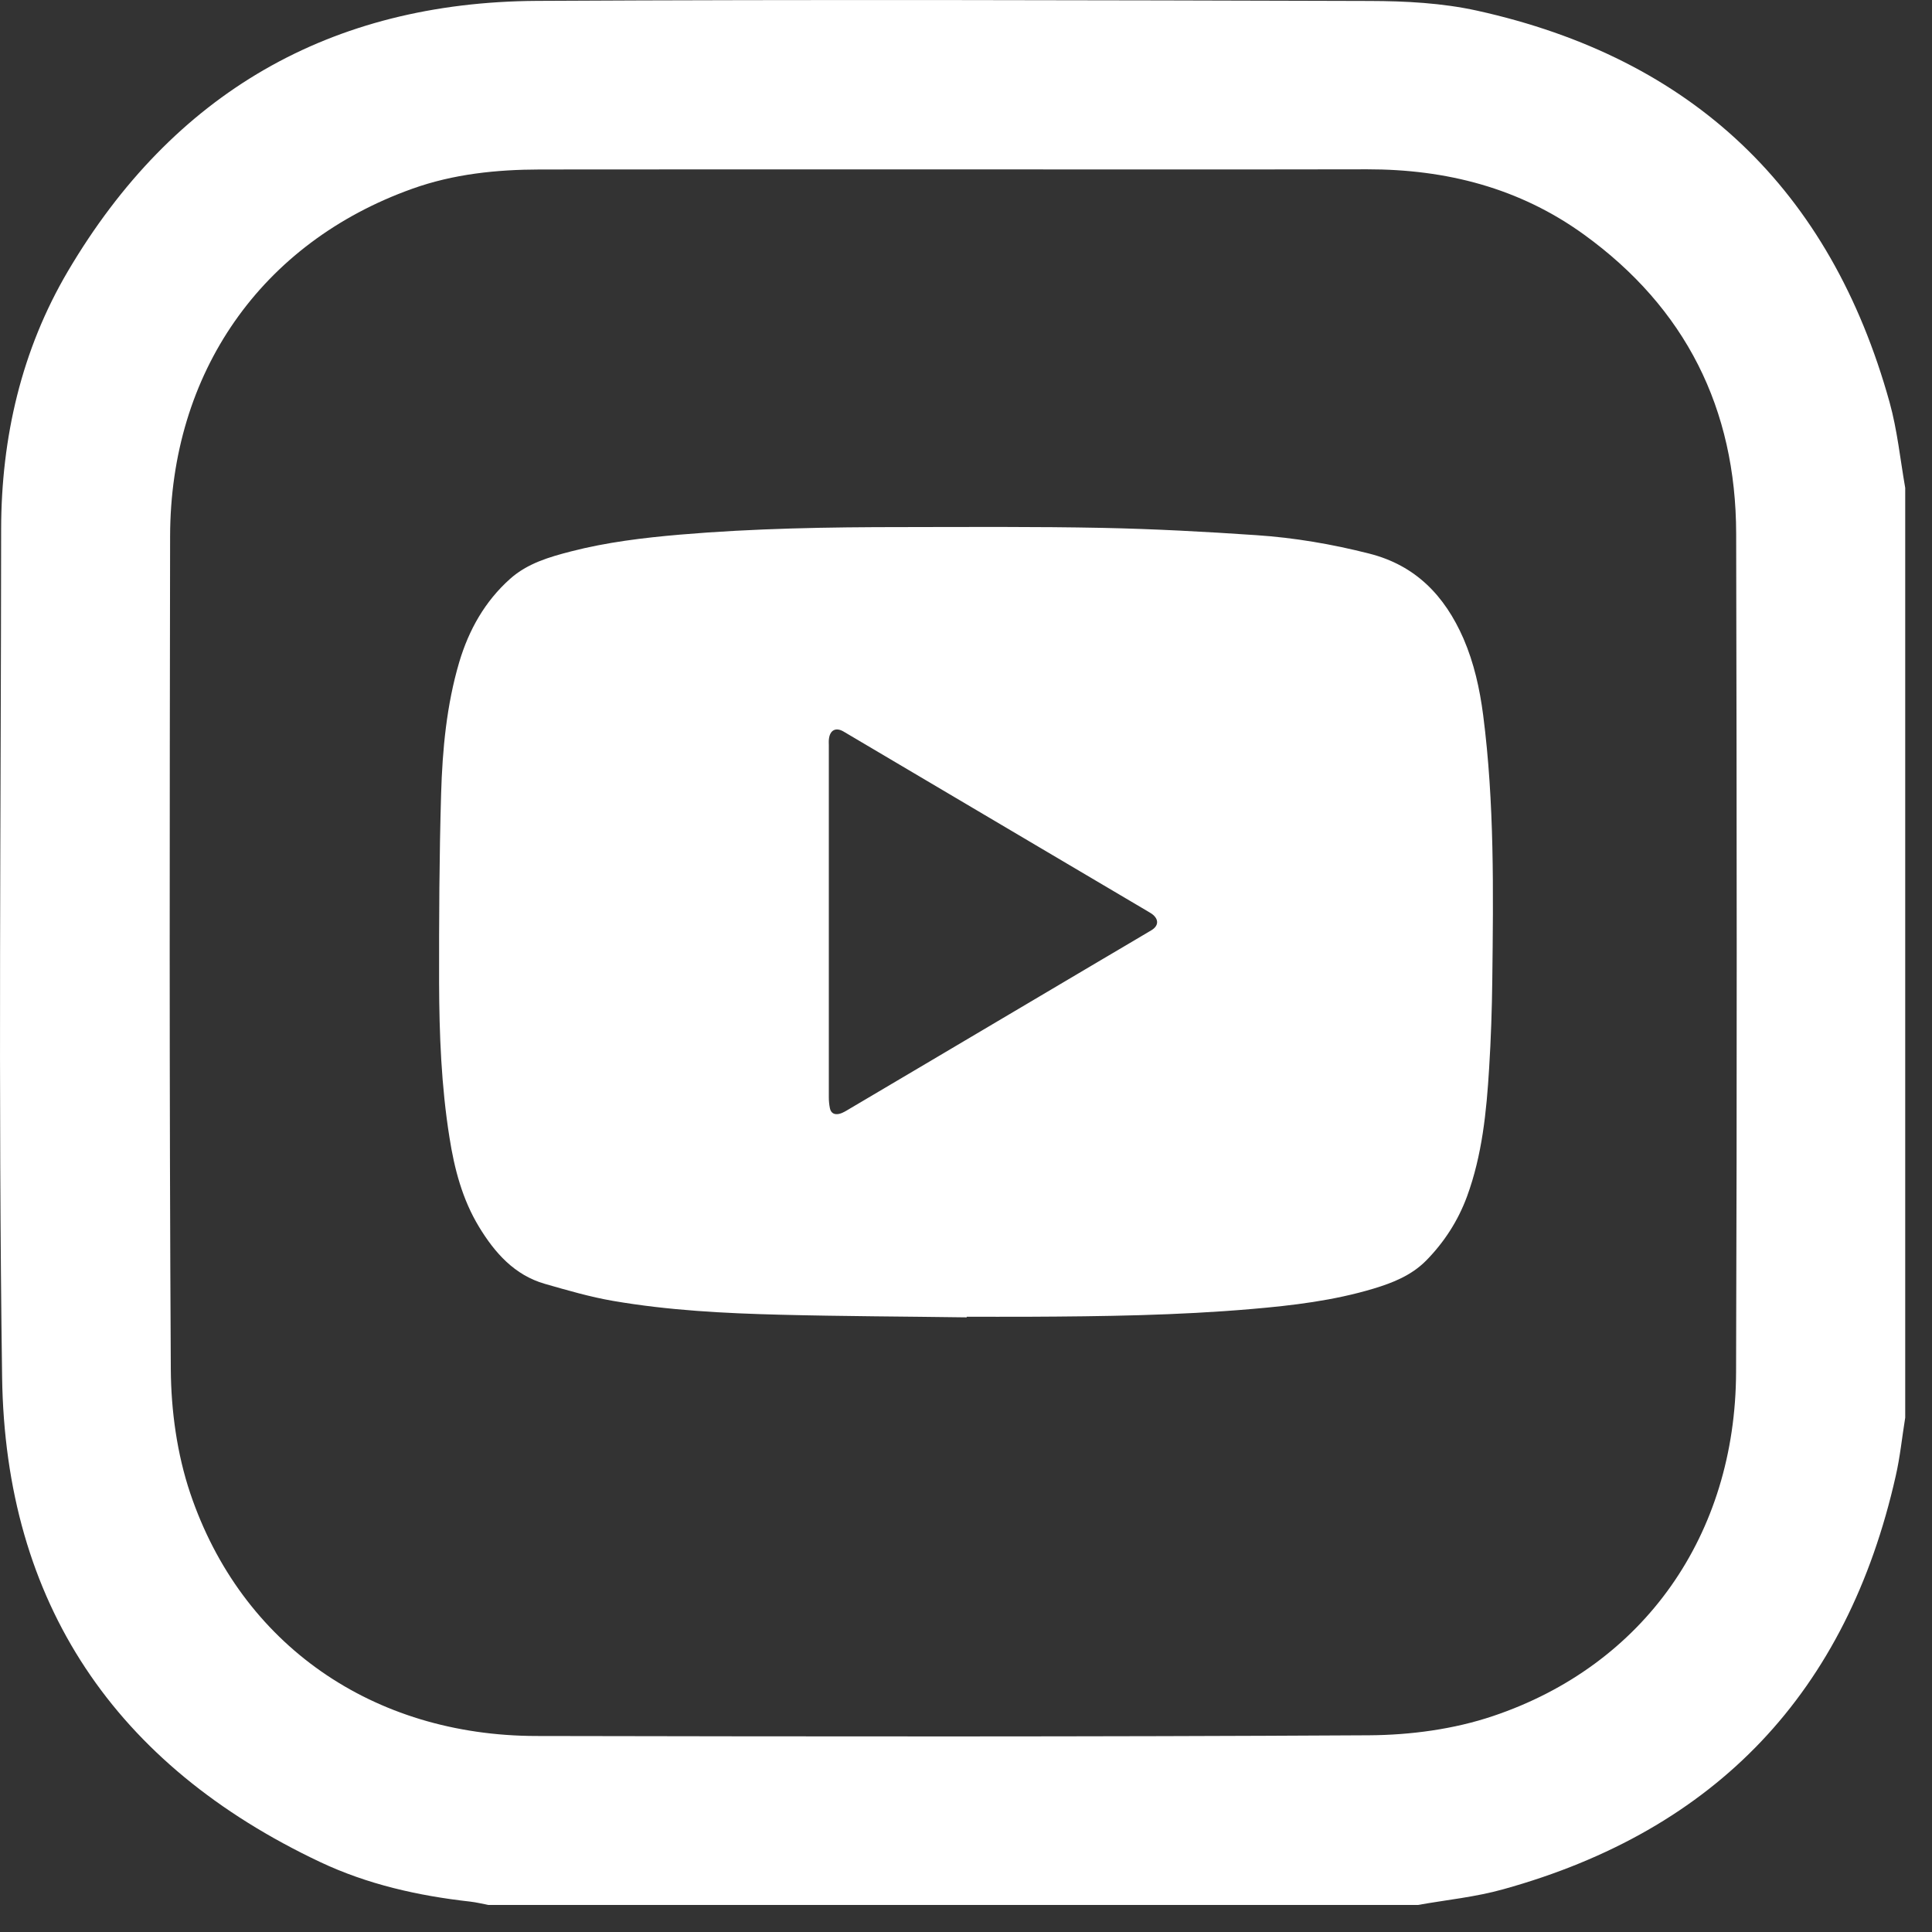
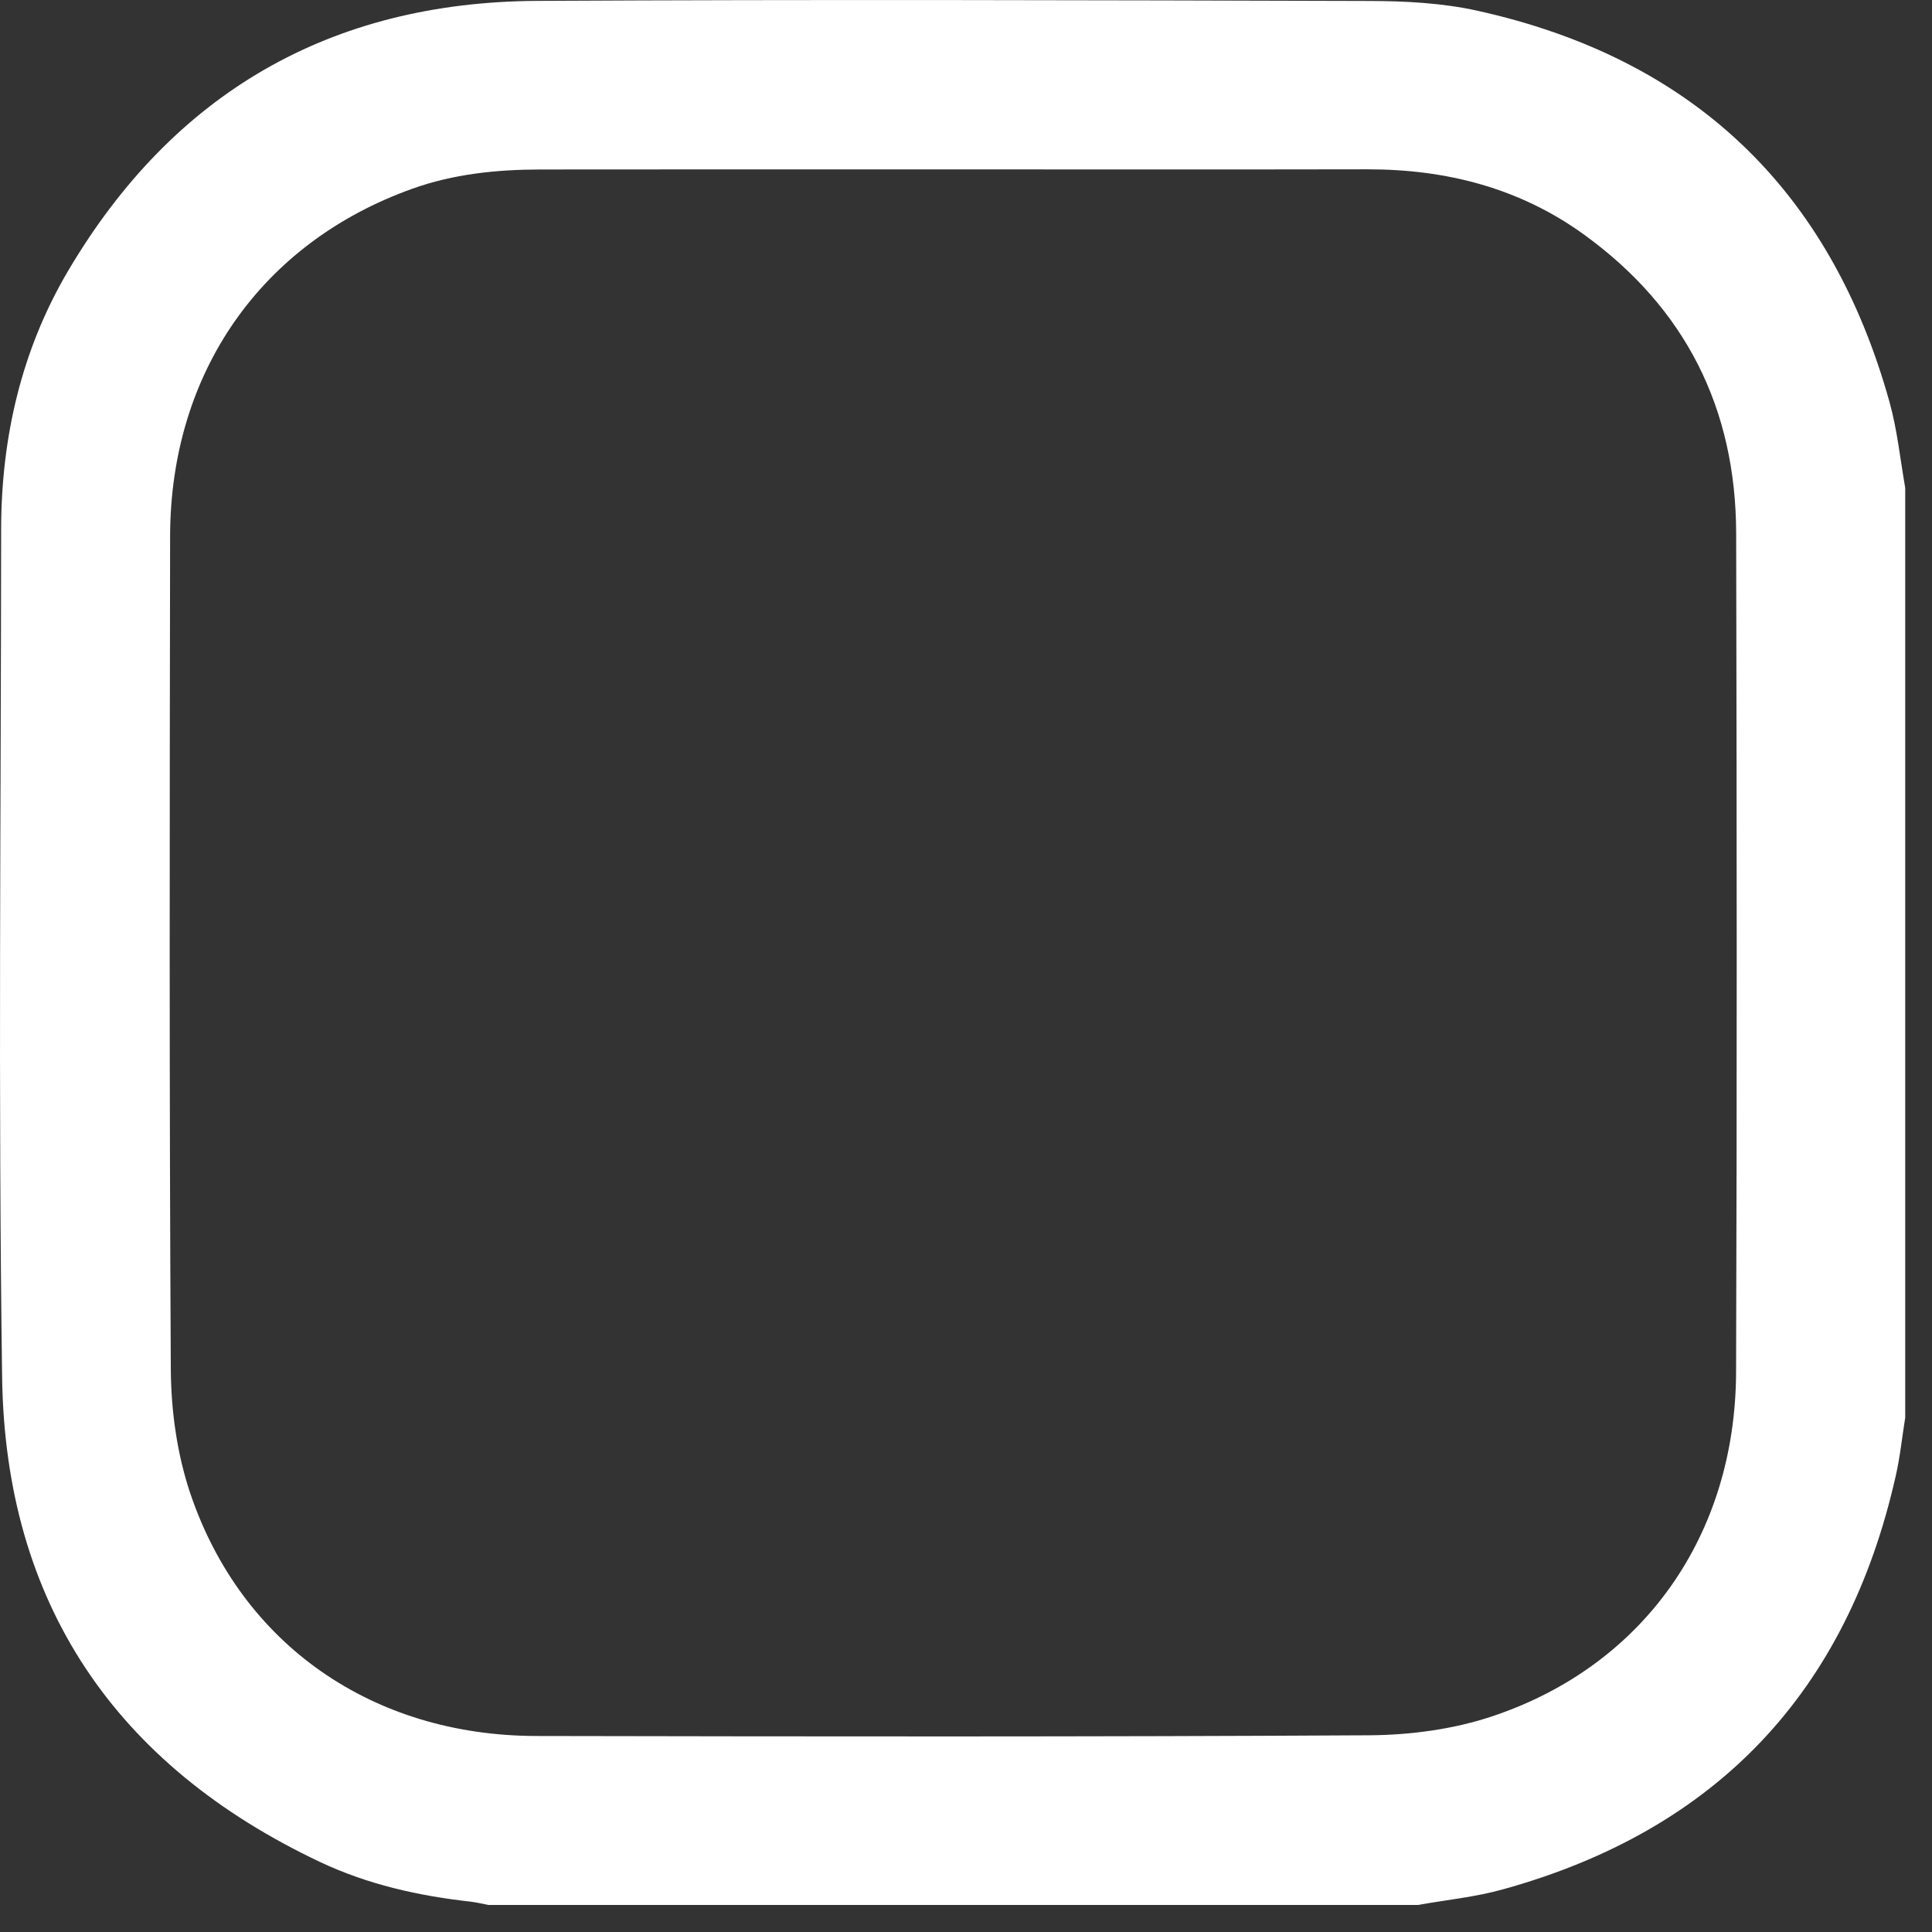
<svg xmlns="http://www.w3.org/2000/svg" width="22" height="22" viewBox="0 0 22 22" fill="none">
  <rect x="0" y="0" width="22" height="22" fill="#333333" stroke="none" />
  <path d="M16.147 21.692C12.618 21.692 9.089 21.692 5.561 21.692C5.493 21.679 5.424 21.662 5.355 21.654C4.762 21.588 4.182 21.457 3.645 21.203C1.315 20.102 0.059 18.258 0.024 15.679C-0.021 12.461 0.011 9.241 0.013 6.023C0.015 4.981 0.244 3.986 0.774 3.087C1.97 1.06 3.76 0.024 6.113 0.01C9.275 -0.007 12.437 0.002 15.598 0.011C16.005 0.012 16.423 0.034 16.818 0.121C19.273 0.663 20.843 2.157 21.517 4.581C21.605 4.898 21.638 5.23 21.695 5.555C21.695 9.084 21.695 12.614 21.695 16.143C21.659 16.364 21.637 16.589 21.587 16.807C21.034 19.264 19.548 20.839 17.119 21.513C16.803 21.602 16.472 21.634 16.147 21.692ZM10.87 1.929C9.296 1.929 7.723 1.928 6.15 1.93C5.654 1.931 5.164 1.981 4.693 2.15C2.977 2.764 1.94 4.242 1.937 6.107C1.932 9.268 1.927 12.43 1.945 15.592C1.948 16.064 2.016 16.557 2.166 17.003C2.748 18.729 4.245 19.765 6.107 19.768C9.268 19.774 12.43 19.778 15.59 19.76C16.063 19.757 16.556 19.691 17.001 19.541C18.721 18.963 19.763 17.477 19.769 15.624C19.78 12.441 19.777 9.258 19.77 6.075C19.767 4.653 19.194 3.508 18.037 2.671C17.303 2.14 16.468 1.927 15.569 1.928C14.002 1.931 12.436 1.929 10.87 1.929Z" fill="white" />
-   <path d="M11.008 15.001C10.3 14.991 9.593 14.989 8.886 14.971C8.25 14.955 7.613 14.922 6.984 14.814C6.721 14.769 6.461 14.693 6.203 14.619C5.86 14.52 5.636 14.269 5.455 13.971C5.265 13.658 5.174 13.31 5.118 12.951C5.025 12.368 5.002 11.778 5 11.189C4.999 10.472 5.002 9.755 5.023 9.039C5.038 8.534 5.085 8.03 5.229 7.541C5.339 7.171 5.523 6.846 5.809 6.591C6.006 6.415 6.254 6.343 6.502 6.279C6.909 6.174 7.325 6.124 7.742 6.088C8.587 6.016 9.435 6.002 10.282 6.002C11.039 6.001 11.796 5.996 12.552 6.011C13.137 6.023 13.722 6.054 14.306 6.094C14.739 6.123 15.168 6.196 15.592 6.304C16.118 6.437 16.451 6.782 16.665 7.272C16.785 7.55 16.85 7.843 16.889 8.143C17.018 9.144 17.005 10.151 16.993 11.157C16.989 11.493 16.978 11.828 16.957 12.163C16.927 12.658 16.878 13.152 16.706 13.622C16.603 13.902 16.445 14.146 16.238 14.356C16.071 14.524 15.859 14.608 15.64 14.674C15.187 14.81 14.72 14.866 14.251 14.906C13.406 14.979 12.558 14.99 11.711 14.994C11.476 14.995 11.242 14.994 11.008 14.994C11.008 14.996 11.008 14.998 11.008 15.001ZM9.438 10.482C9.438 11.154 9.438 11.826 9.438 12.497C9.438 12.538 9.442 12.579 9.45 12.618C9.461 12.676 9.502 12.696 9.555 12.684C9.582 12.678 9.608 12.665 9.632 12.651C9.934 12.473 10.235 12.294 10.537 12.116C11.202 11.722 11.868 11.328 12.534 10.934C12.726 10.82 12.919 10.708 13.111 10.593C13.196 10.542 13.198 10.466 13.116 10.406C13.103 10.397 13.088 10.389 13.074 10.38C12.657 10.134 12.24 9.888 11.823 9.641C11.085 9.204 10.346 8.767 9.607 8.331C9.518 8.278 9.45 8.313 9.439 8.417C9.436 8.441 9.438 8.464 9.438 8.489C9.438 9.153 9.438 9.818 9.438 10.482Z" fill="white" />
</svg>